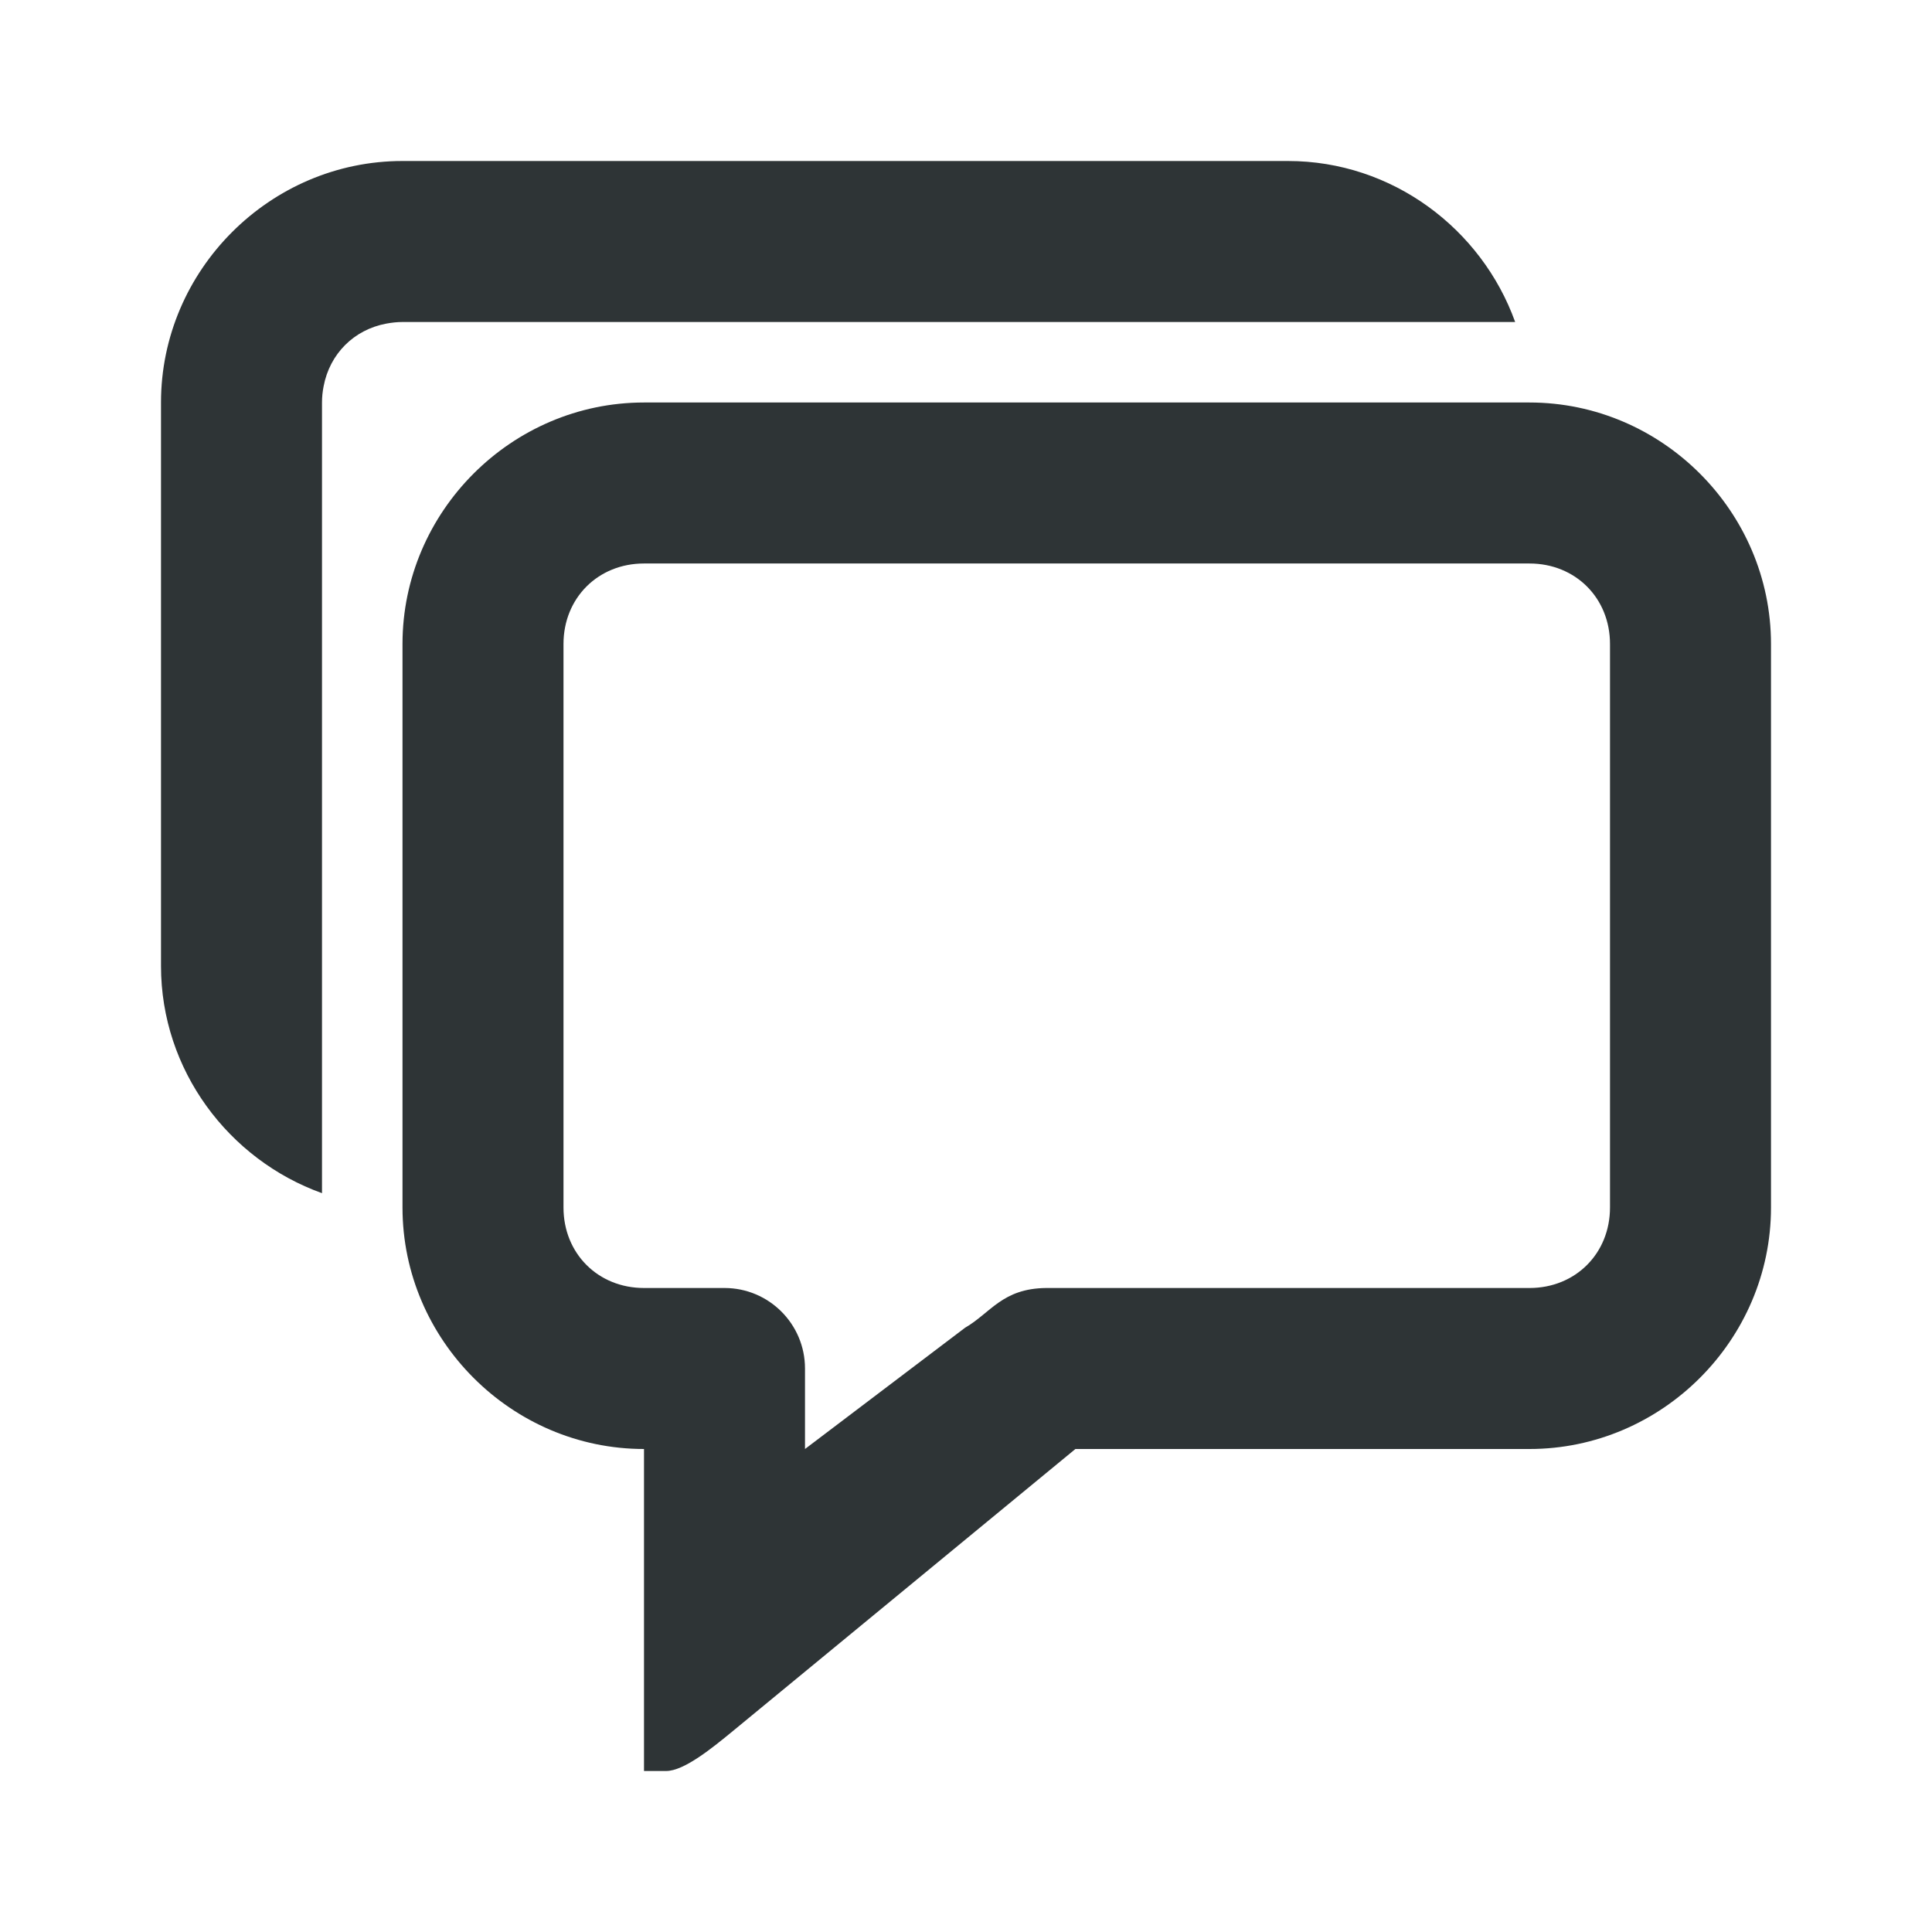
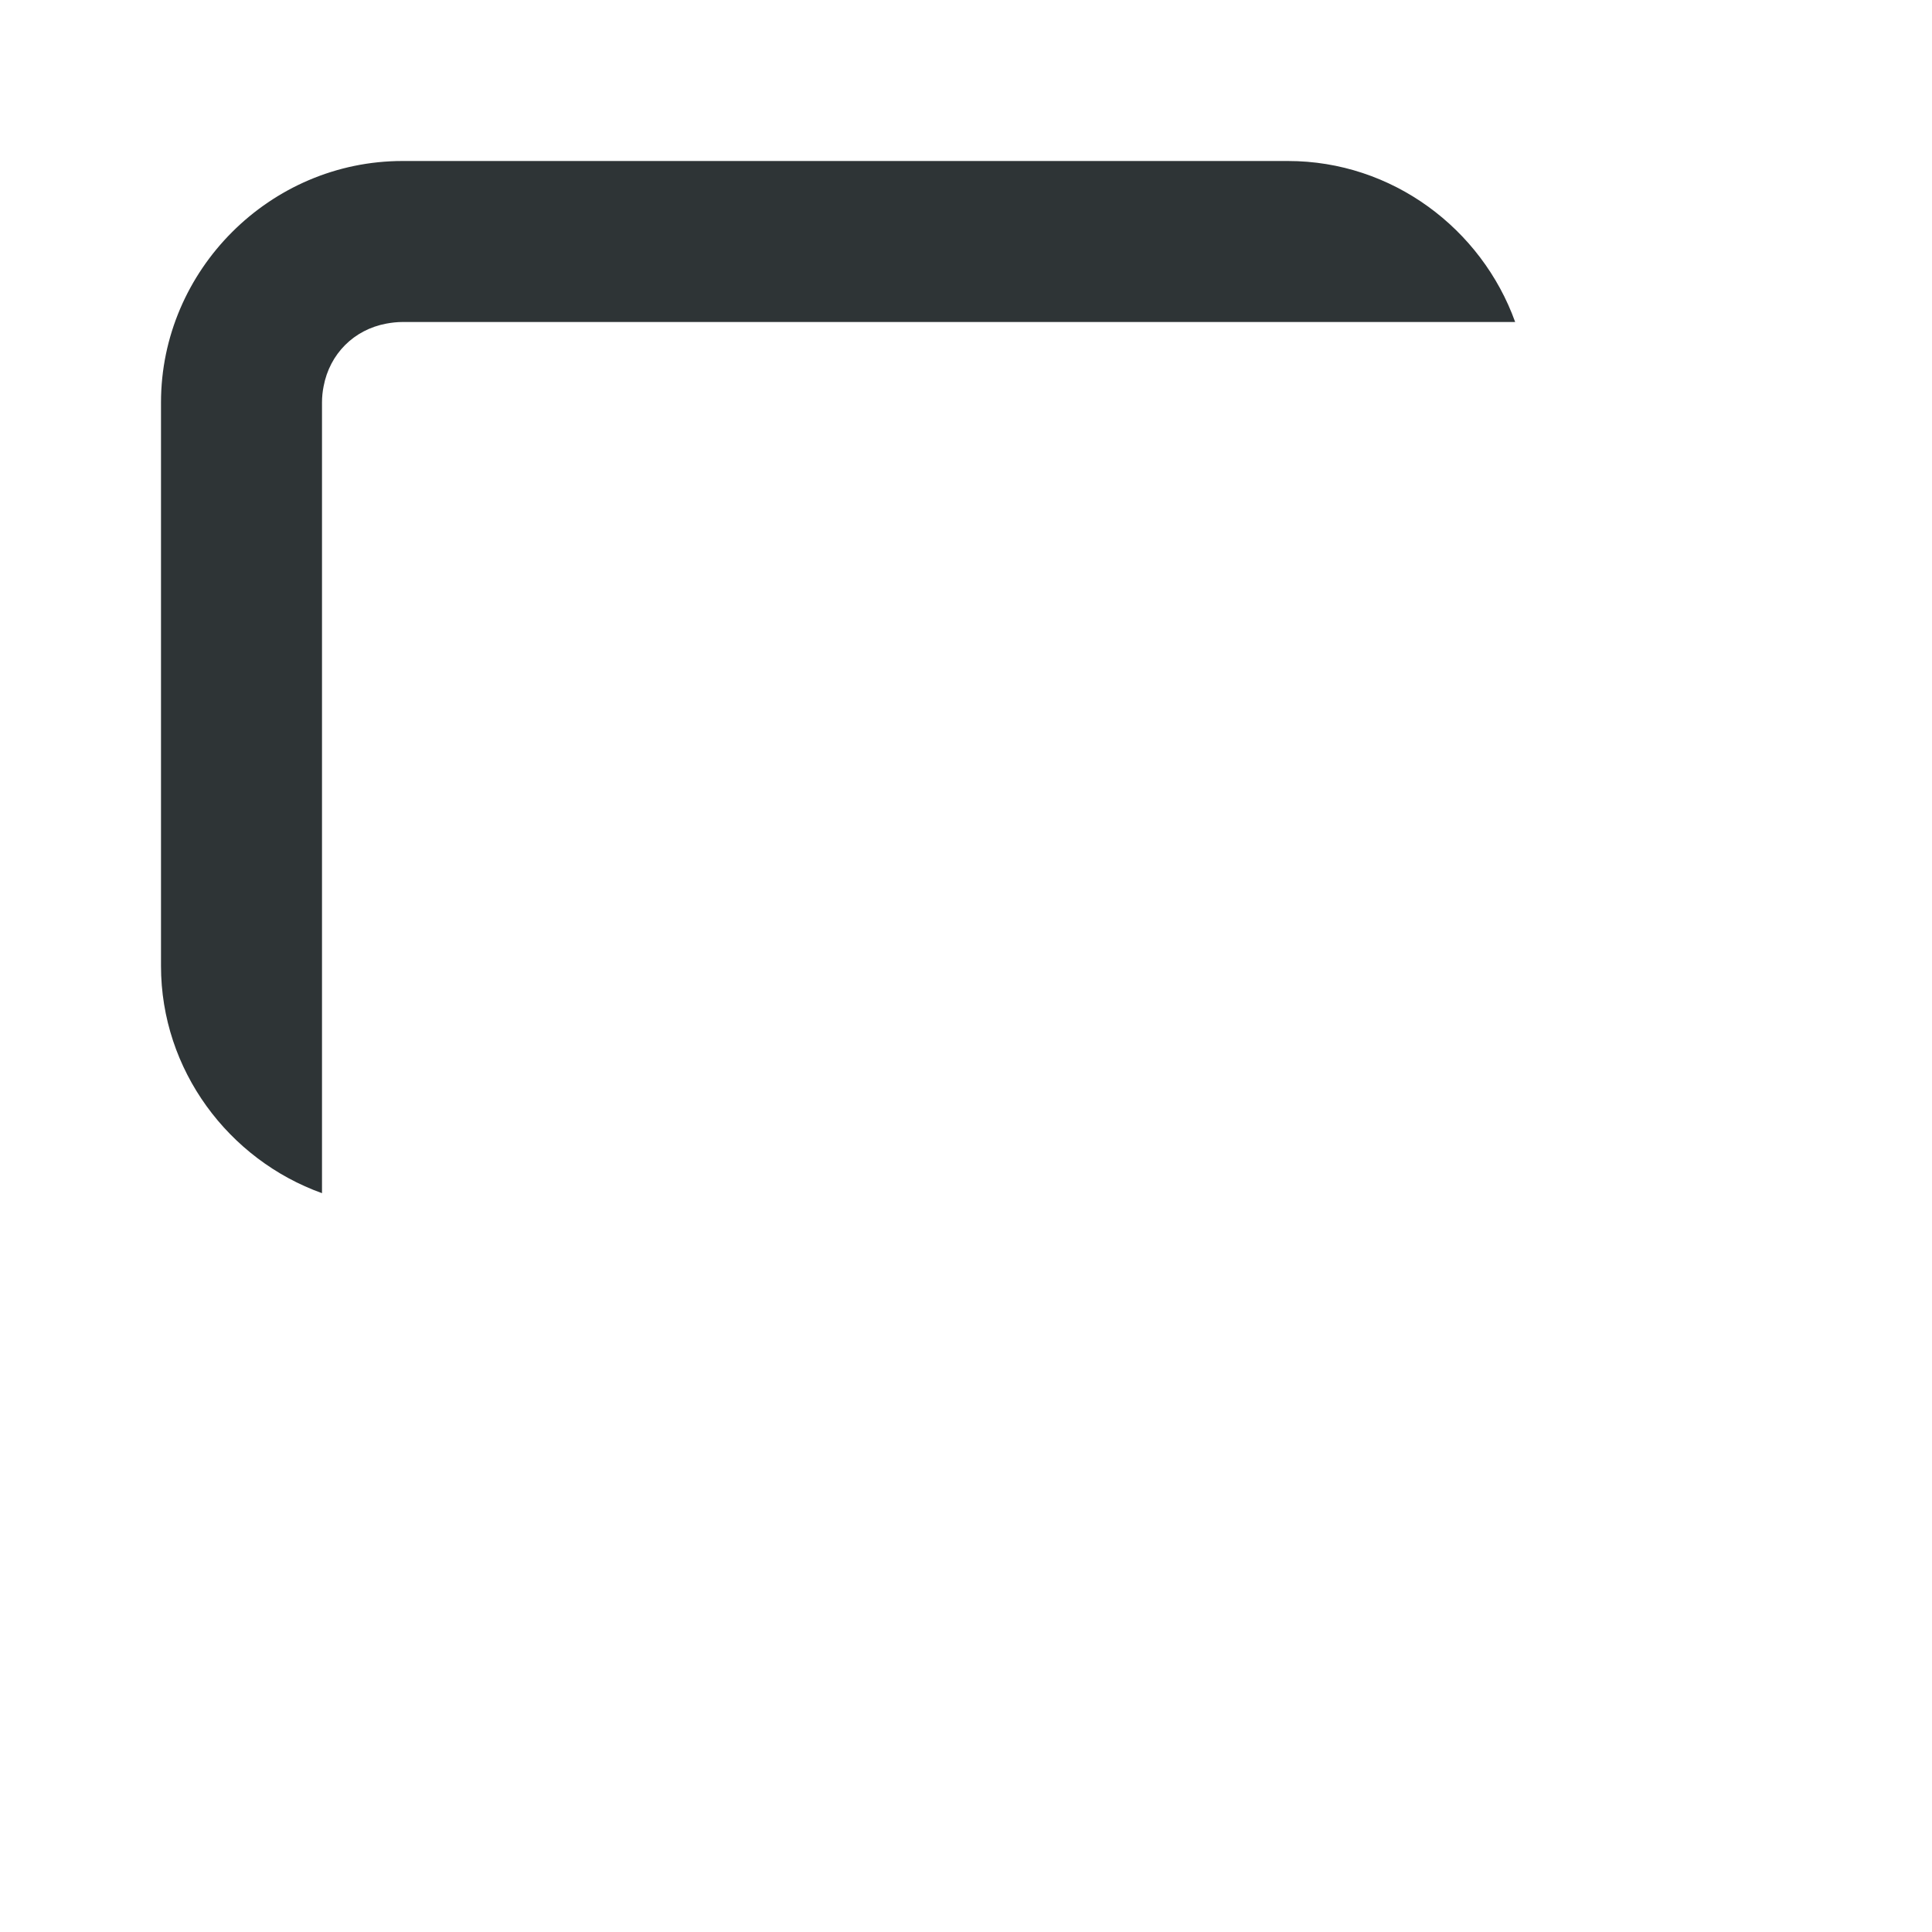
<svg xmlns="http://www.w3.org/2000/svg" viewBox="0 0 24 24">
  <g fill="#2e3436">
-     <path d="m8 5c-1.645 0-3 1.355-3 3v7c0 1.645 1.355 3 3 3v4h.275c.224 0 .577-.289.836-.502l4.248-3.498h.141 5.5c1.645 0 3-1.355 3-3v-7c0-1.645-1.355-3-3-3zm0 2h11c.571 0 1 .429 1 1v7c0 .571-.429 1-1 1h-6.5.494c-.544.006-.689.311-1.006.494l-1.988 1.506v-1c0-.552-.448-1-1-1h-1c-.571 0-1-.429-1-1v-7c0-.571.429-1 1-1z" />
    <path d="m5 2c-1.645 0-3 1.355-3 3v7c0 1.294.841 2.406 2 2.822v-2.822-7c0-.069.007-.136.02-.201.076-.403.376-.704.779-.779.065-.012.132-.02.201-.02h11 2.822c-.417-1.159-1.528-2-2.822-2z" />
  </g>
</svg>